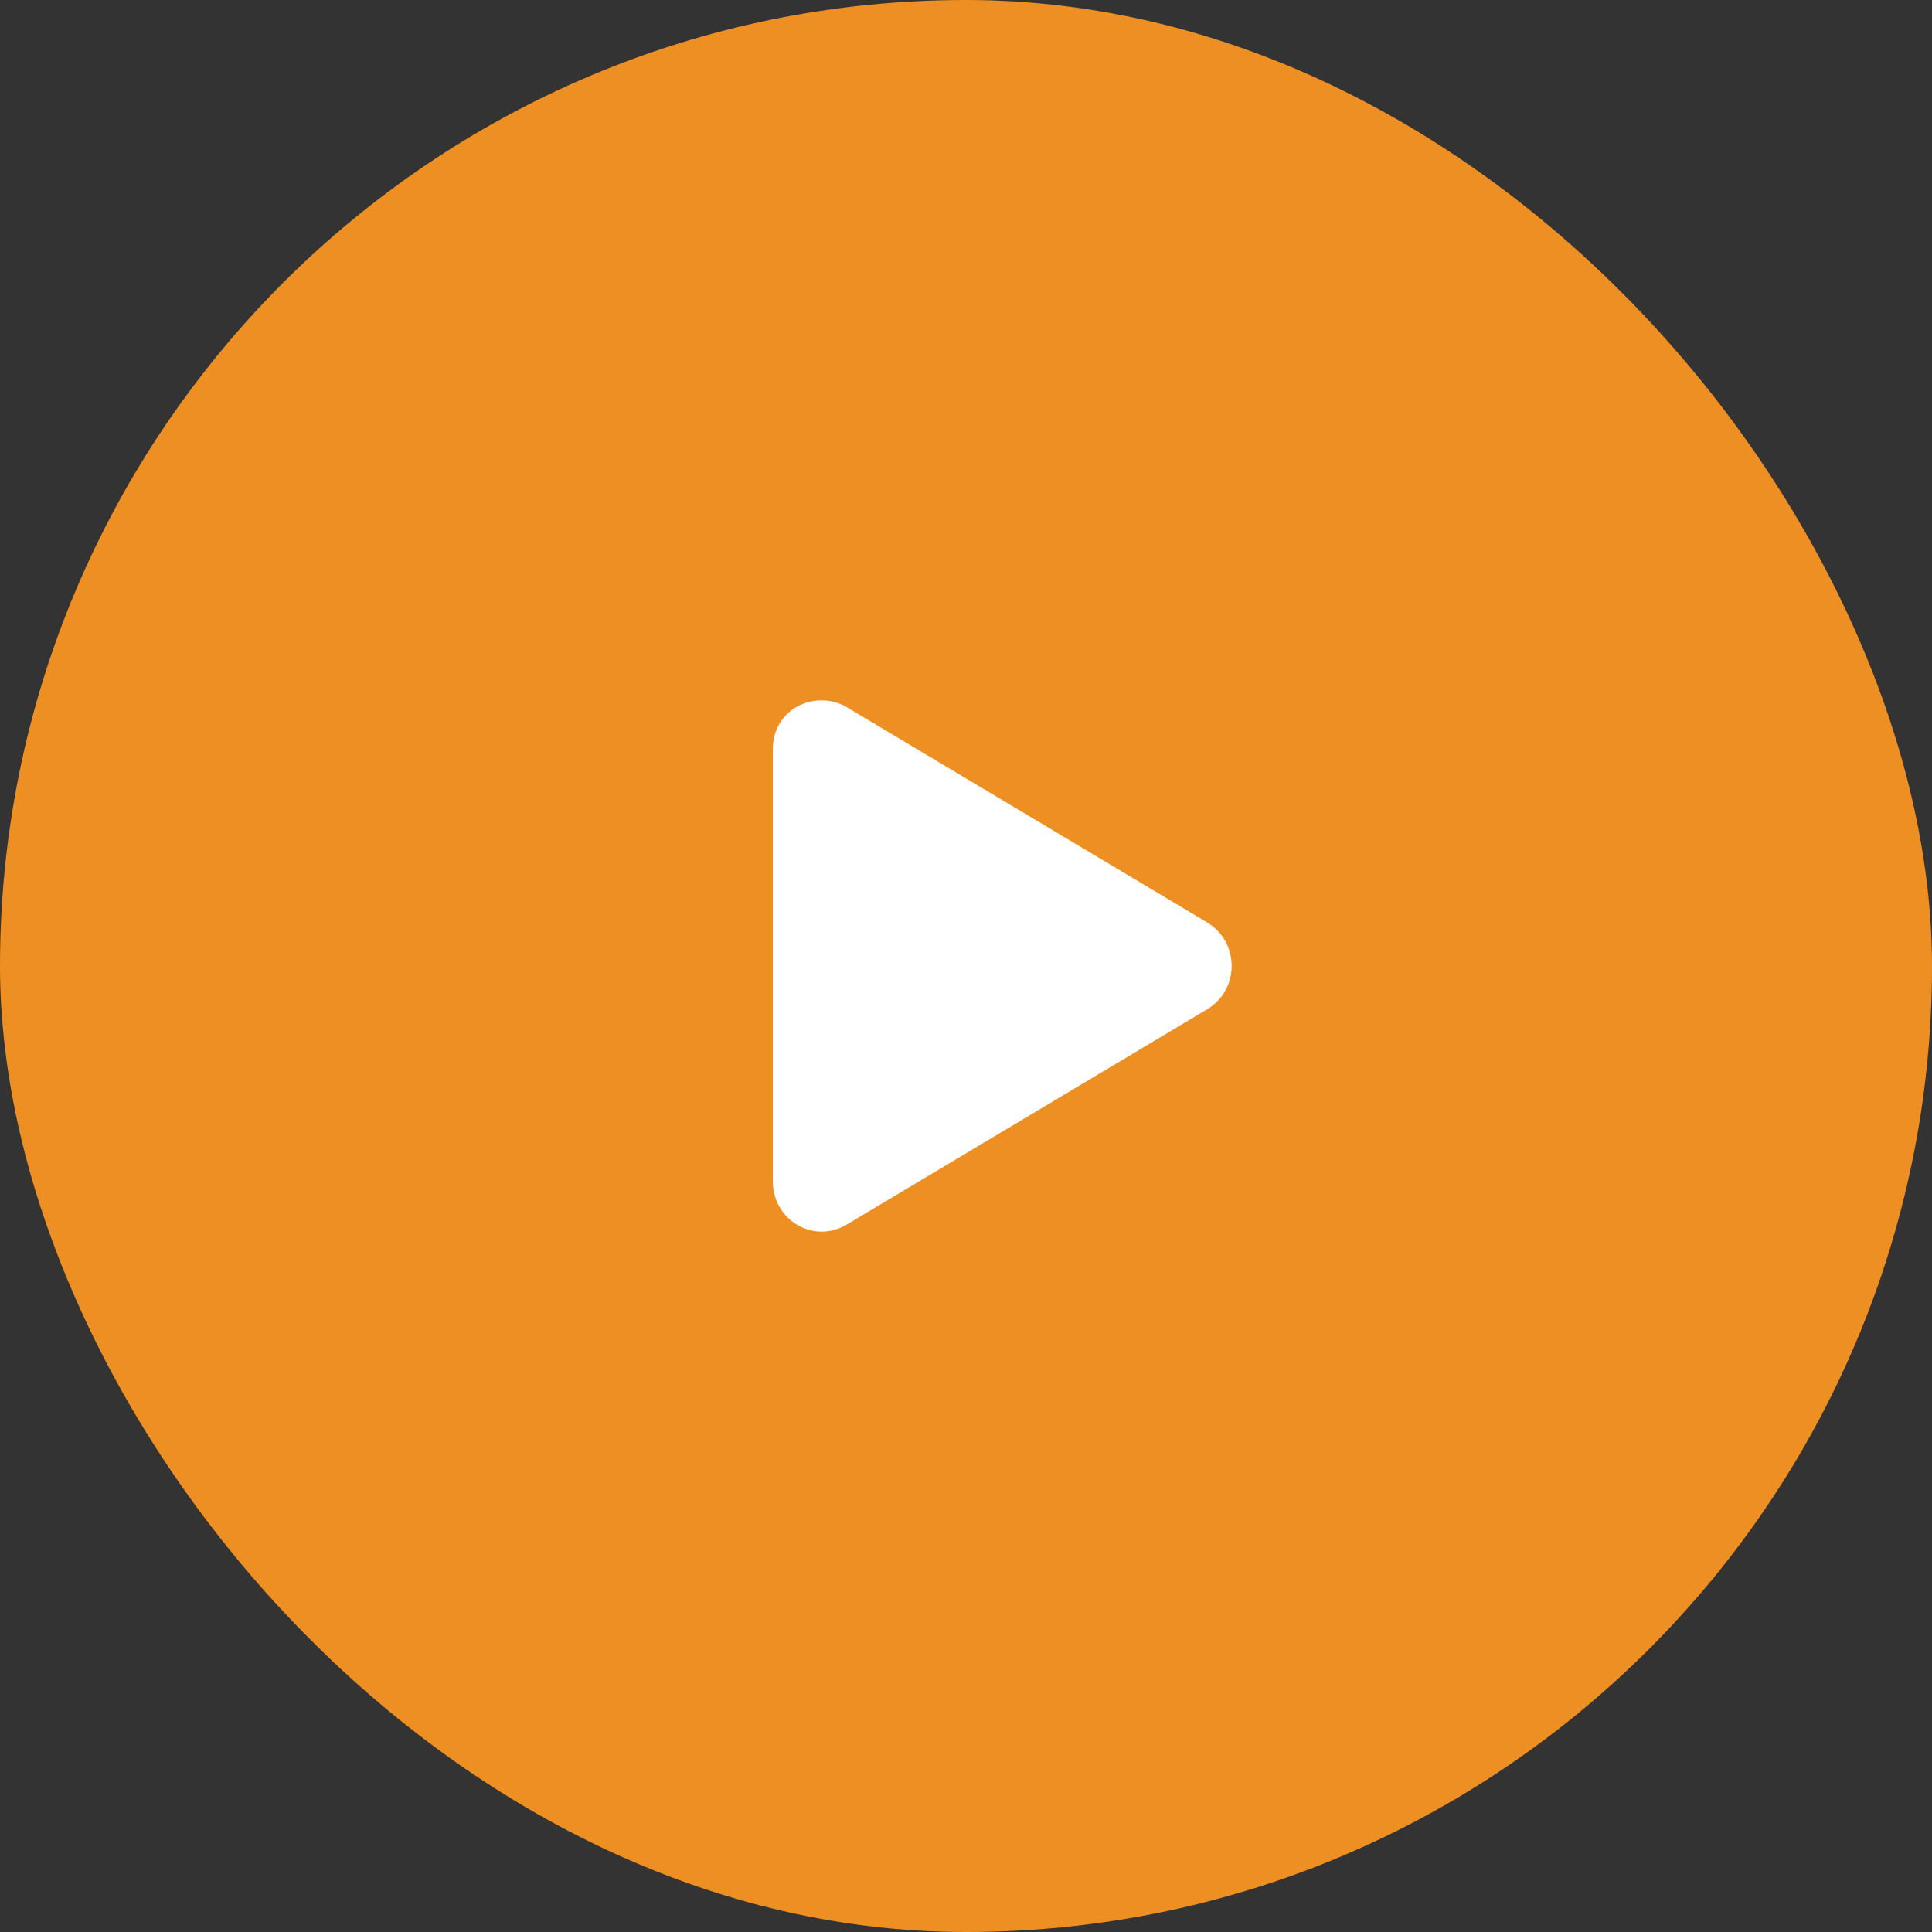
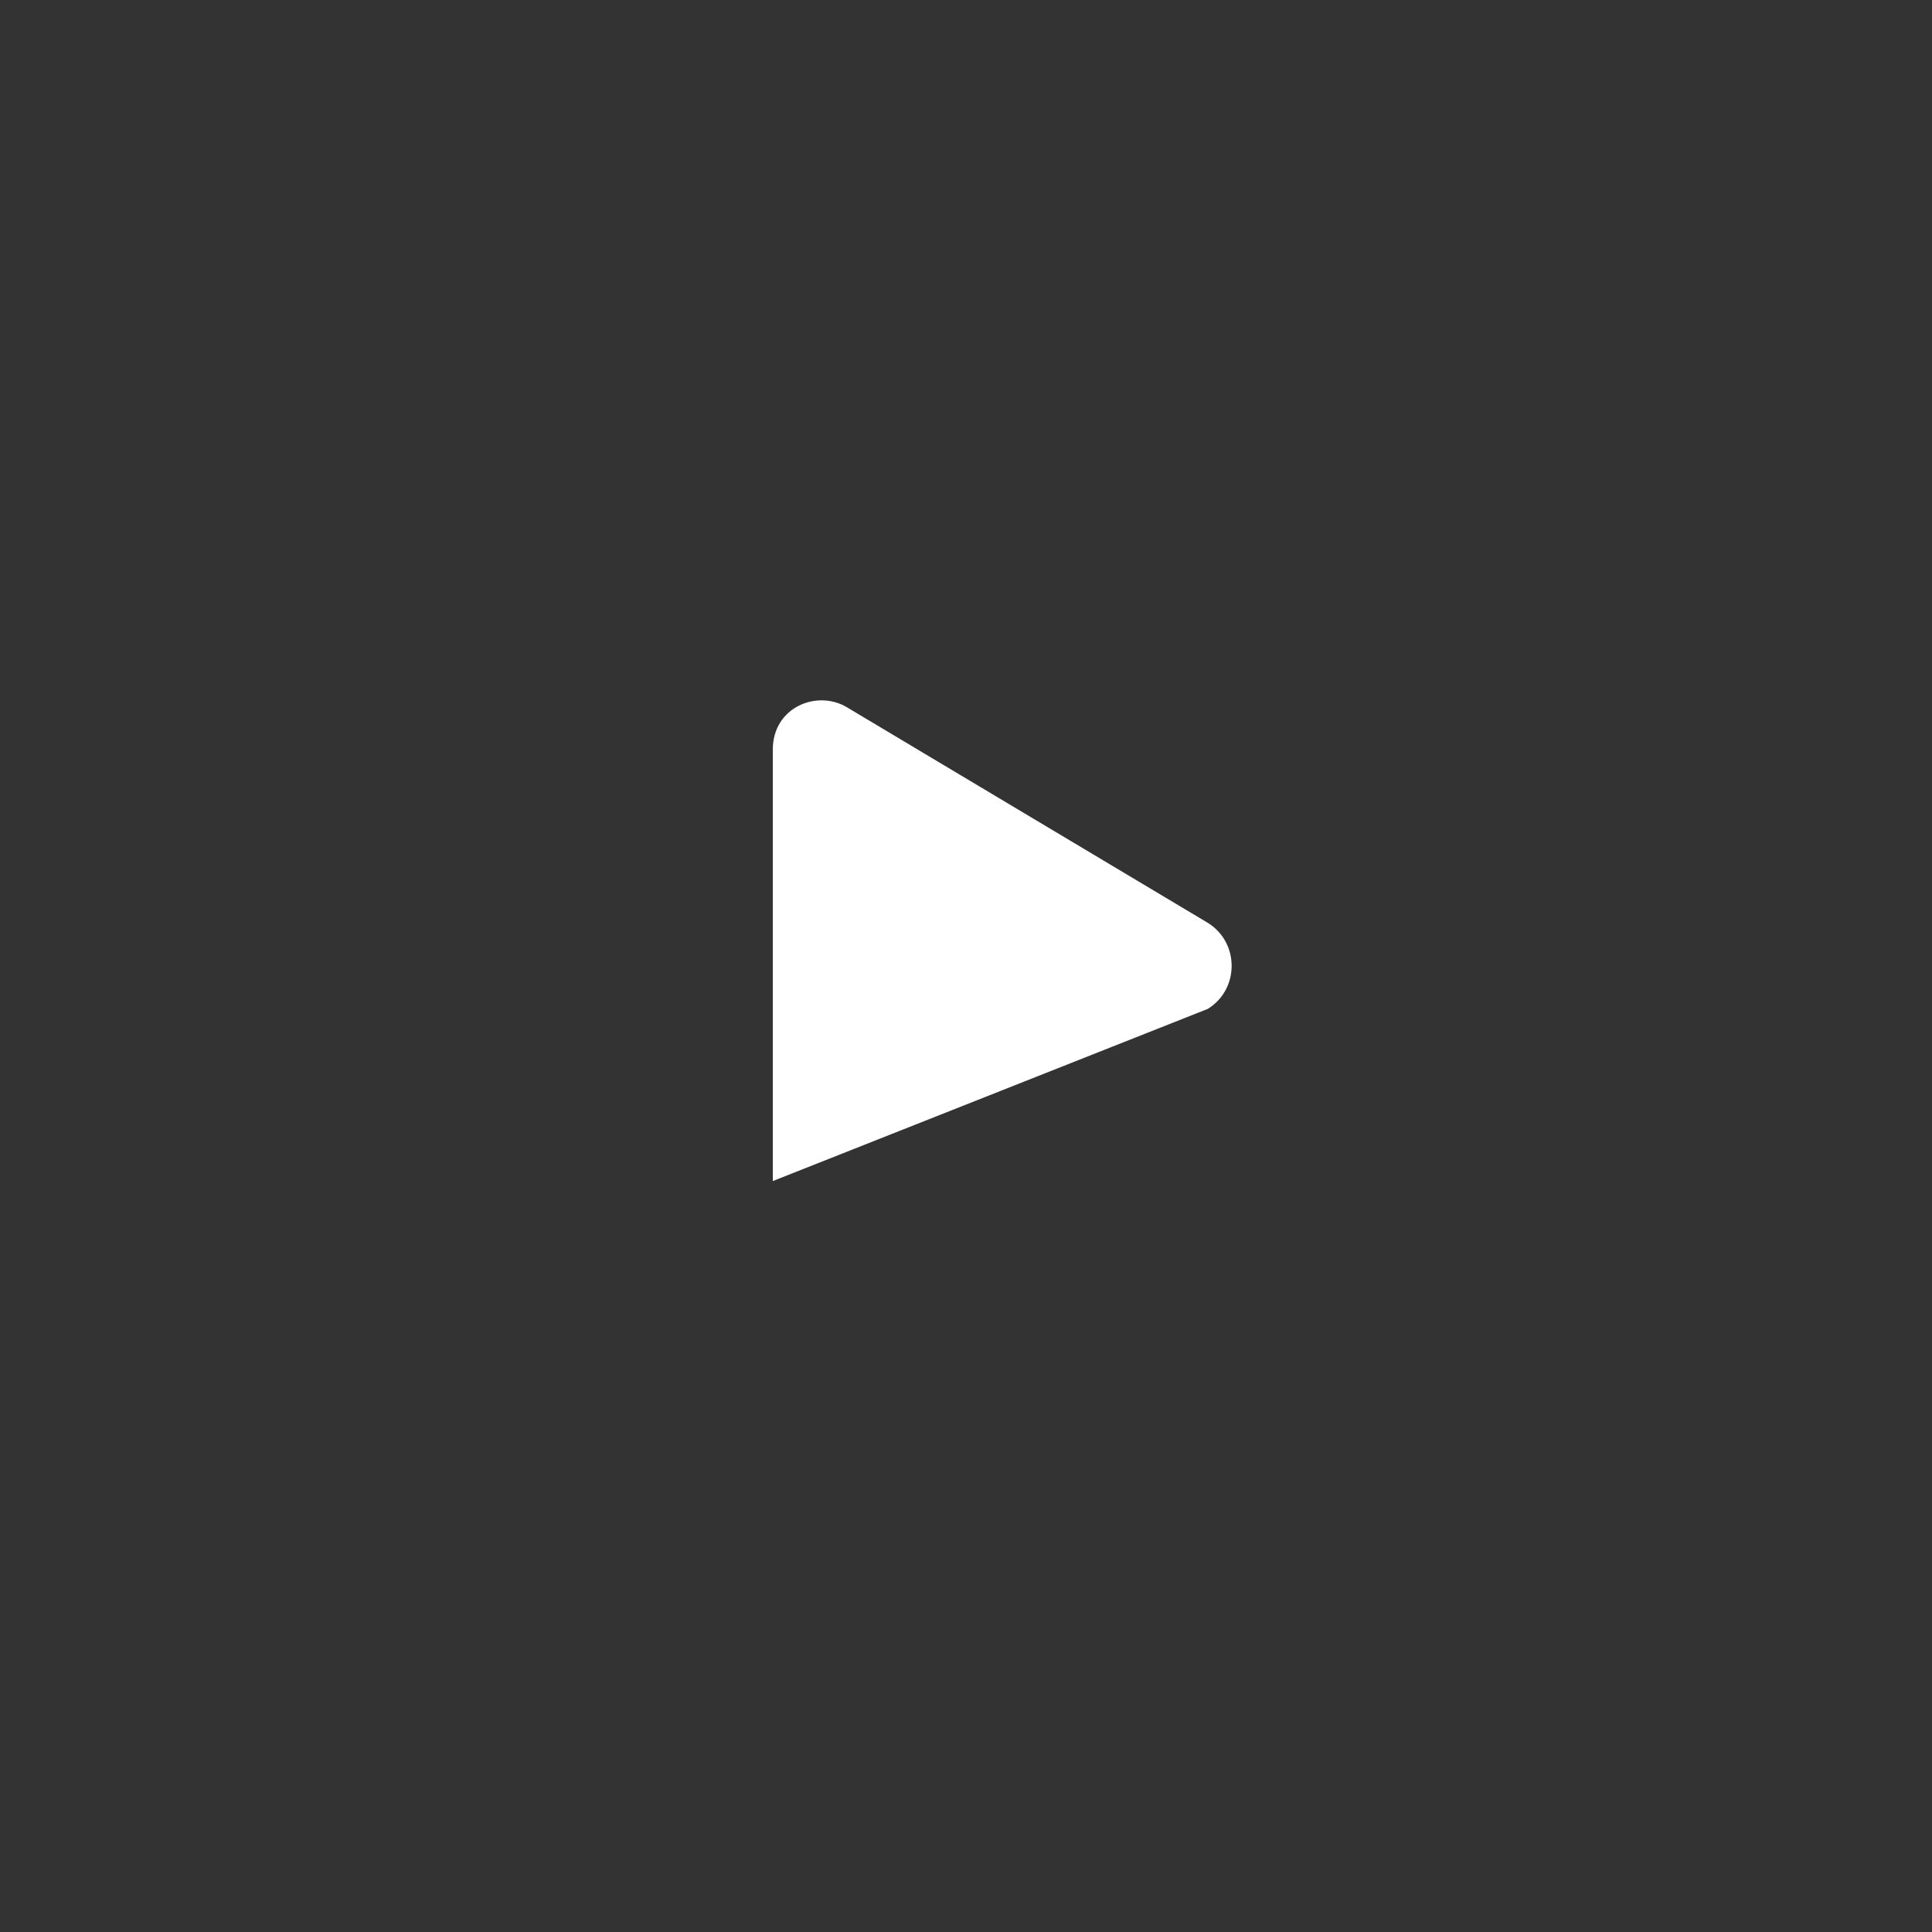
<svg xmlns="http://www.w3.org/2000/svg" width="80" height="80" viewBox="0 0 80 80" fill="none">
  <rect x="0" y="0" width="80" height="80" fill="#333333" stroke="none" />
-   <rect width="80" height="80" rx="40" fill="#EE8F23" />
-   <path d="M50.012 38.212L35.059 29.281C33.827 28.551 32 29.281 32 31.041V48.905C32 50.536 33.699 51.524 35.059 50.708L50.012 41.776C51.329 40.961 51.329 39.028 50.012 38.212Z" fill="white" />
+   <path d="M50.012 38.212L35.059 29.281C33.827 28.551 32 29.281 32 31.041V48.905L50.012 41.776C51.329 40.961 51.329 39.028 50.012 38.212Z" fill="white" />
</svg>